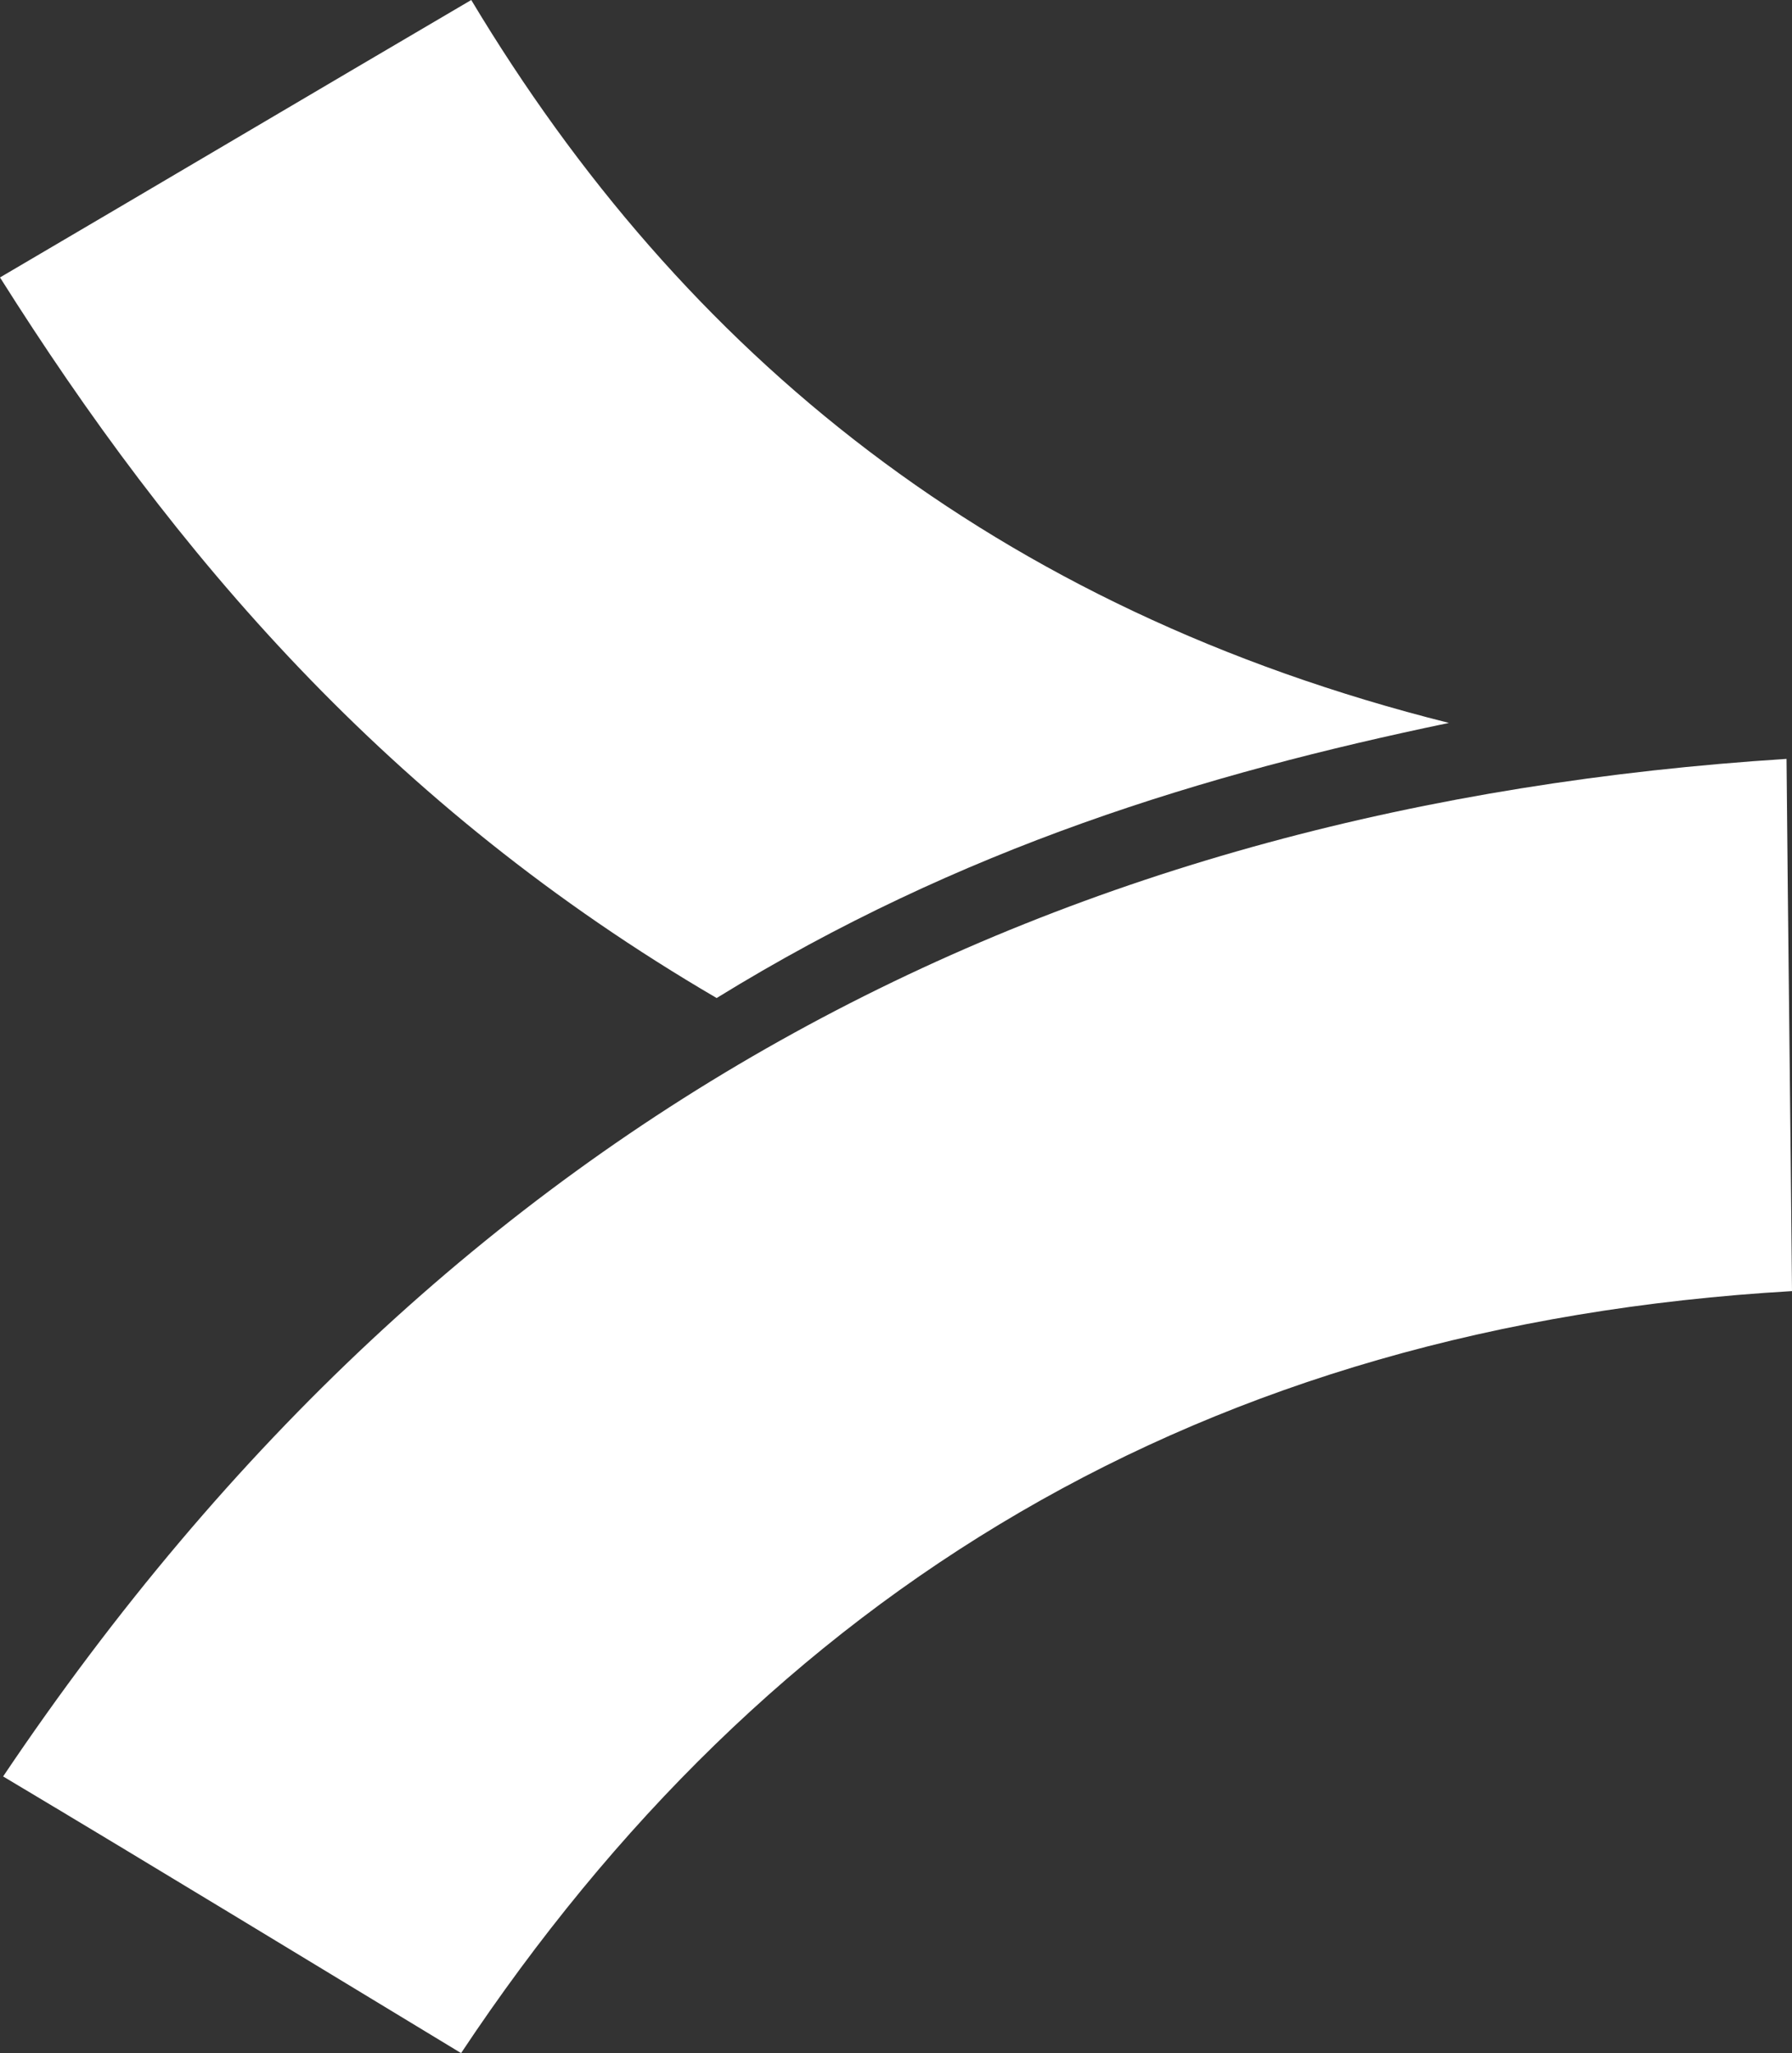
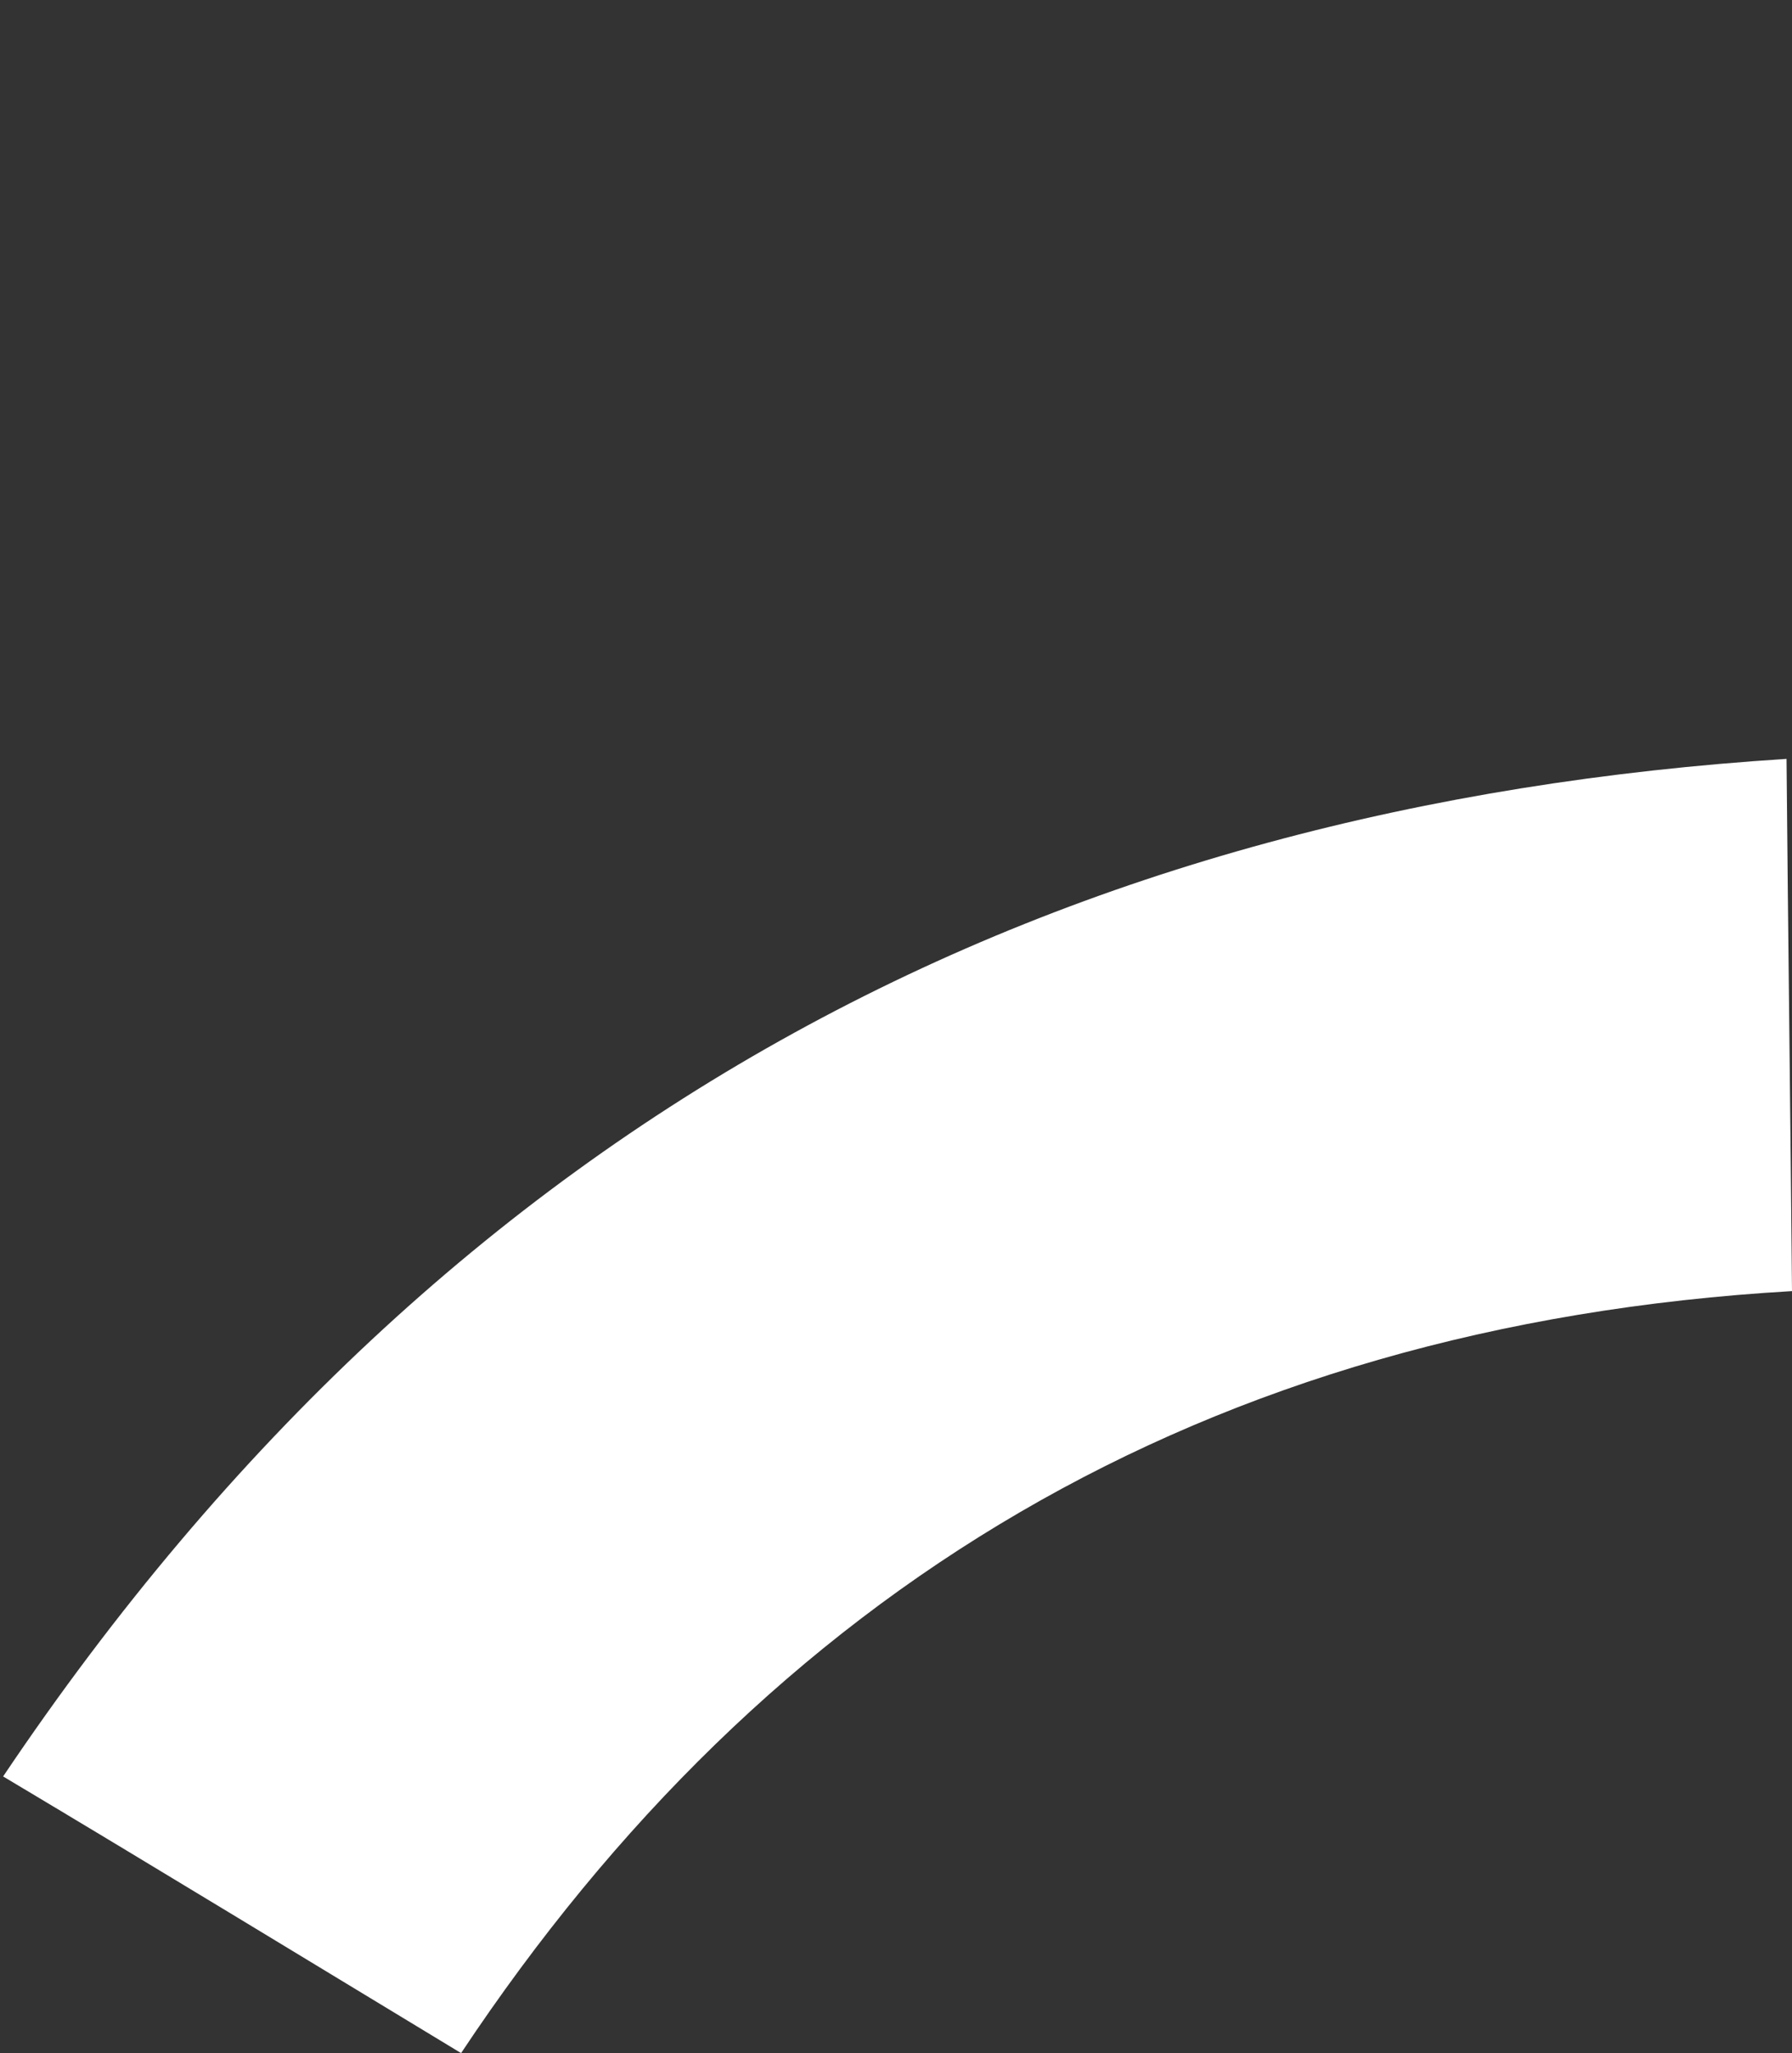
<svg xmlns="http://www.w3.org/2000/svg" id="PayCargo_Logo" x="0px" y="0px" viewBox="0 0 229.3 262.7" style="enable-background:new 0 0 229.3 262.7;" xml:space="preserve">
  <rect x="0" y="0" width="229.3" height="262.7" fill="#333333" stroke="none" />
  <style type="text/css">	.st0{fill-rule:evenodd;clip-rule:evenodd;fill:#FFFFFF;}</style>
  <g>
-     <path class="st0" d="M0,35.5C20.1,23.7,40.2,11.8,60.3,0c27.1,45.2,66.9,77.9,125.1,92.5c-31.2,6.5-62.4,15.9-93.7,35.2  C49.6,103.1,22.2,70.7,0,35.5L0,35.5L0,35.5z" />
    <path class="st0" d="M228.6,97.1c0.2,22.7,0.5,45.4,0.7,68.1c-75.5,4.4-131.1,38.5-170.3,97.5C39.5,250.9,20,239,0.4,227.3  C58.2,141.3,136.4,103,228.6,97.1L228.6,97.1L228.6,97.1z" />
  </g>
</svg>